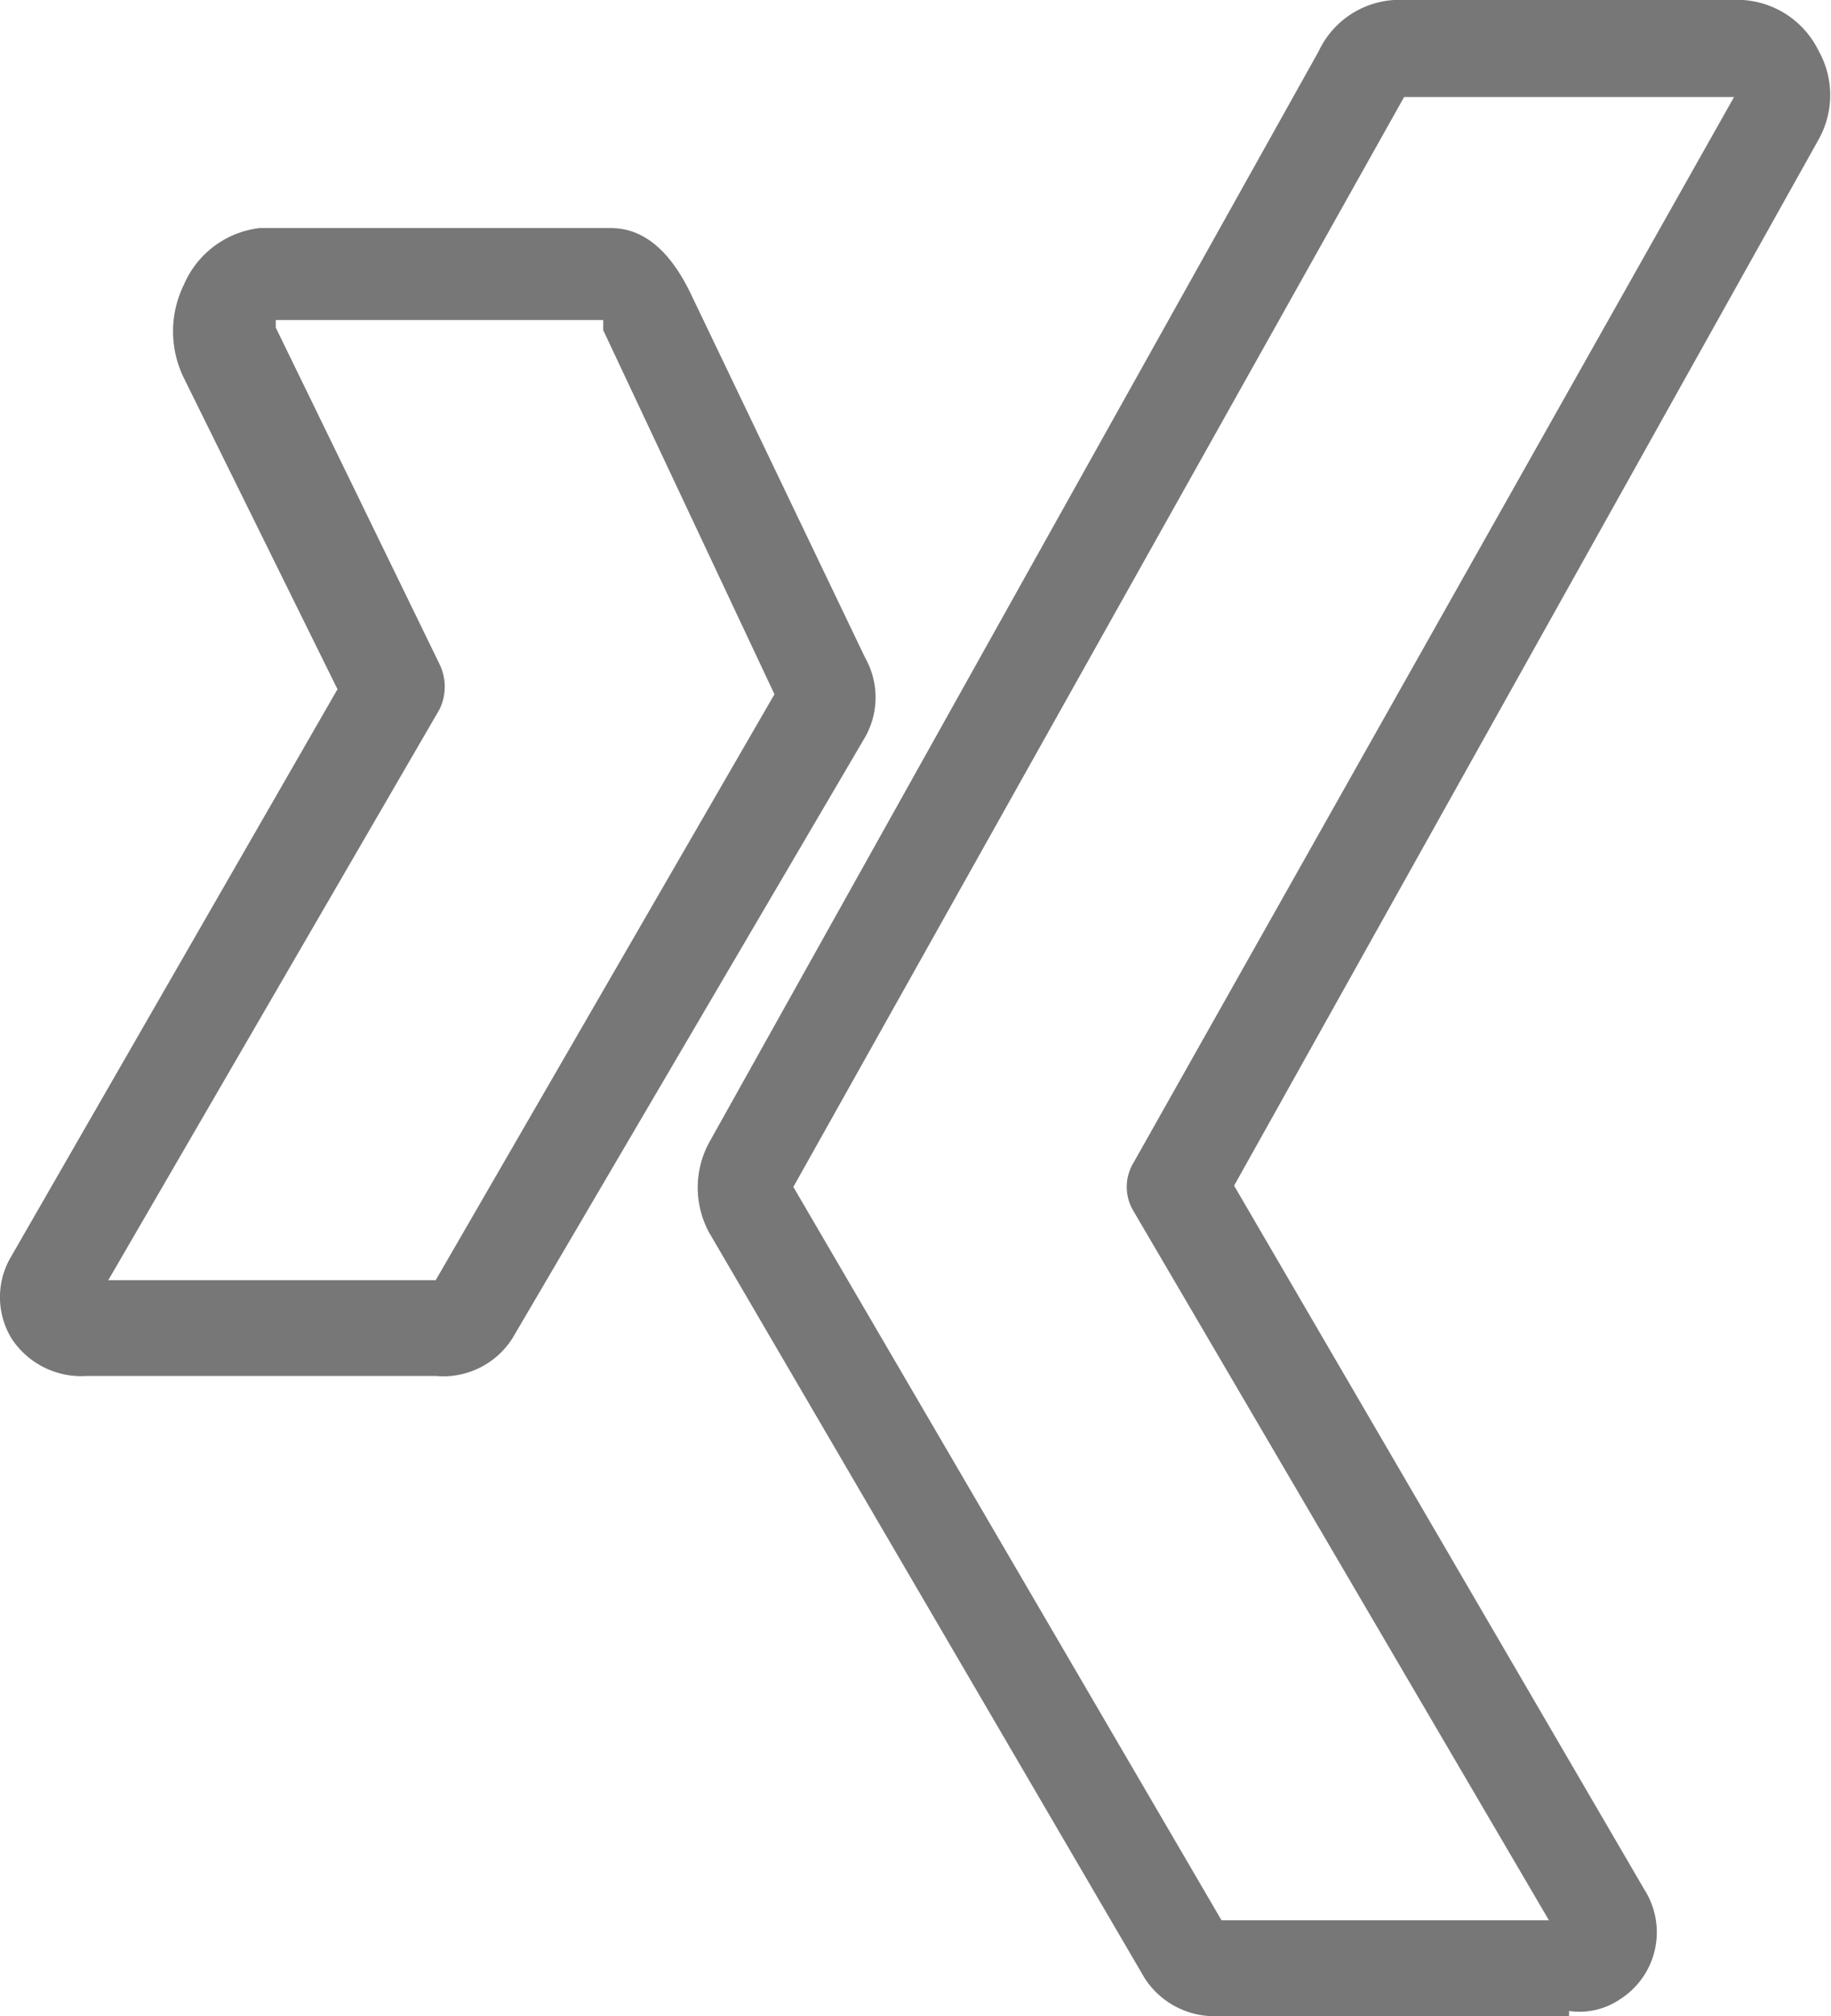
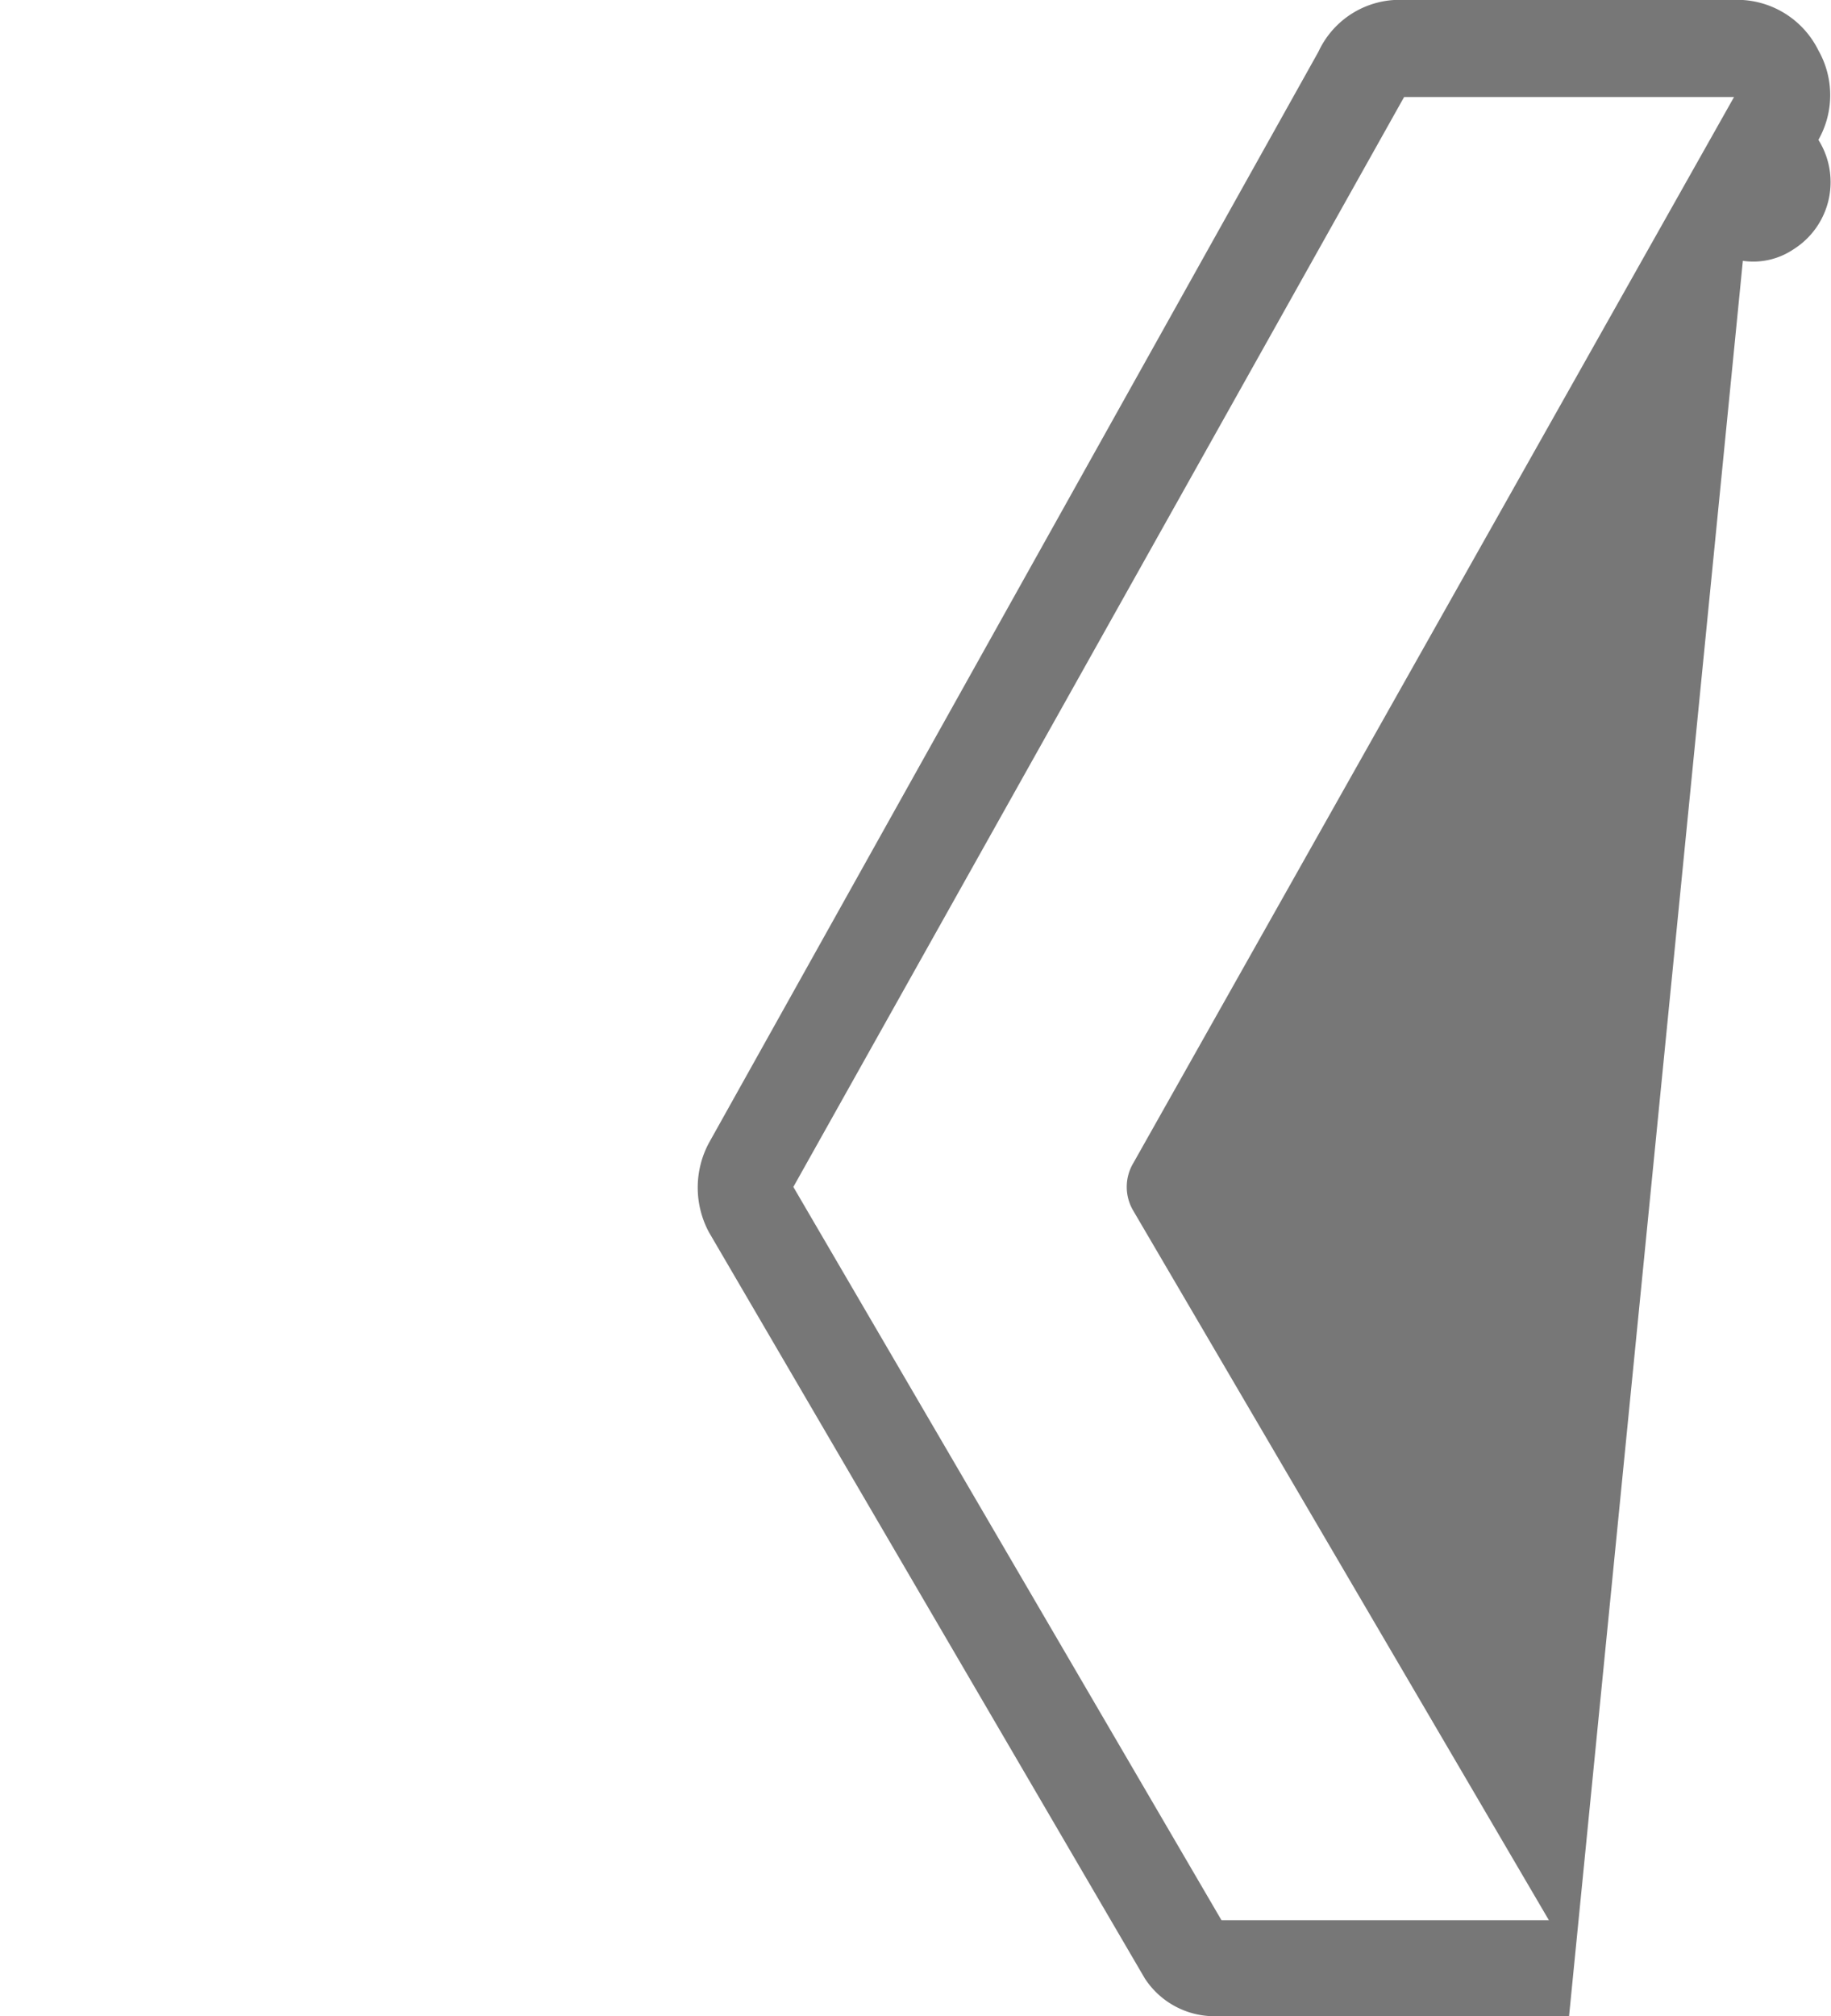
<svg xmlns="http://www.w3.org/2000/svg" viewBox="0 0 14.54 16">
  <defs>
    <style>.cls-1{fill:#777;}</style>
  </defs>
  <g id="Ebene_2" data-name="Ebene 2">
    <g id="Ebene_1-2" data-name="Ebene 1">
      <g id="Gruppe_58" data-name="Gruppe 58">
        <g id="Gruppe_57" data-name="Gruppe 57">
          <g id="group-38svg">
-             <path id="path-1" class="cls-1" d="M3.46,10.92H.69a.66.66,0,0,1-.6-.3.63.63,0,0,1,0-.65l2.59-4.5L1.46,3a.84.84,0,0,1,0-.74.75.75,0,0,1,.6-.45H4.85q.38,0,.63.51L6.87,5.22a.64.64,0,0,1,0,.63L4.07,10.62a.65.65,0,0,1-.61.3Zm-2.6-.76h2.6L6.15,5.51,4.79,2.62l0-.08H2.19l0,.06h0a0,0,0,0,0,0,0l1.3,2.67a.41.41,0,0,1,0,.36Z" />
-             <path id="path-2" class="cls-1" d="M12.46,16H9.69a.66.66,0,0,1-.6-.3L5.63,9.78a.75.75,0,0,1,0-.71L10.47.41a.71.71,0,0,1,.6-.41h2.77a.72.72,0,0,1,.6.4.72.72,0,0,1,0,.71L9.8,9.41,13.06,15a.63.63,0,0,1-.2.87.57.57,0,0,1-.4.09ZM9.7,15.24h2.6L9,9.61a.37.37,0,0,1,0-.38L13.77.77H11.15l0,0L6.3,9.42Z" />
+             <path id="path-2" class="cls-1" d="M12.46,16H9.69a.66.66,0,0,1-.6-.3L5.63,9.78a.75.75,0,0,1,0-.71L10.47.41a.71.71,0,0,1,.6-.41h2.77a.72.72,0,0,1,.6.4.72.72,0,0,1,0,.71a.63.63,0,0,1-.2.87.57.57,0,0,1-.4.09ZM9.7,15.24h2.6L9,9.61a.37.37,0,0,1,0-.38L13.77.77H11.15l0,0L6.3,9.42Z" />
          </g>
        </g>
      </g>
    </g>
  </g>
</svg>